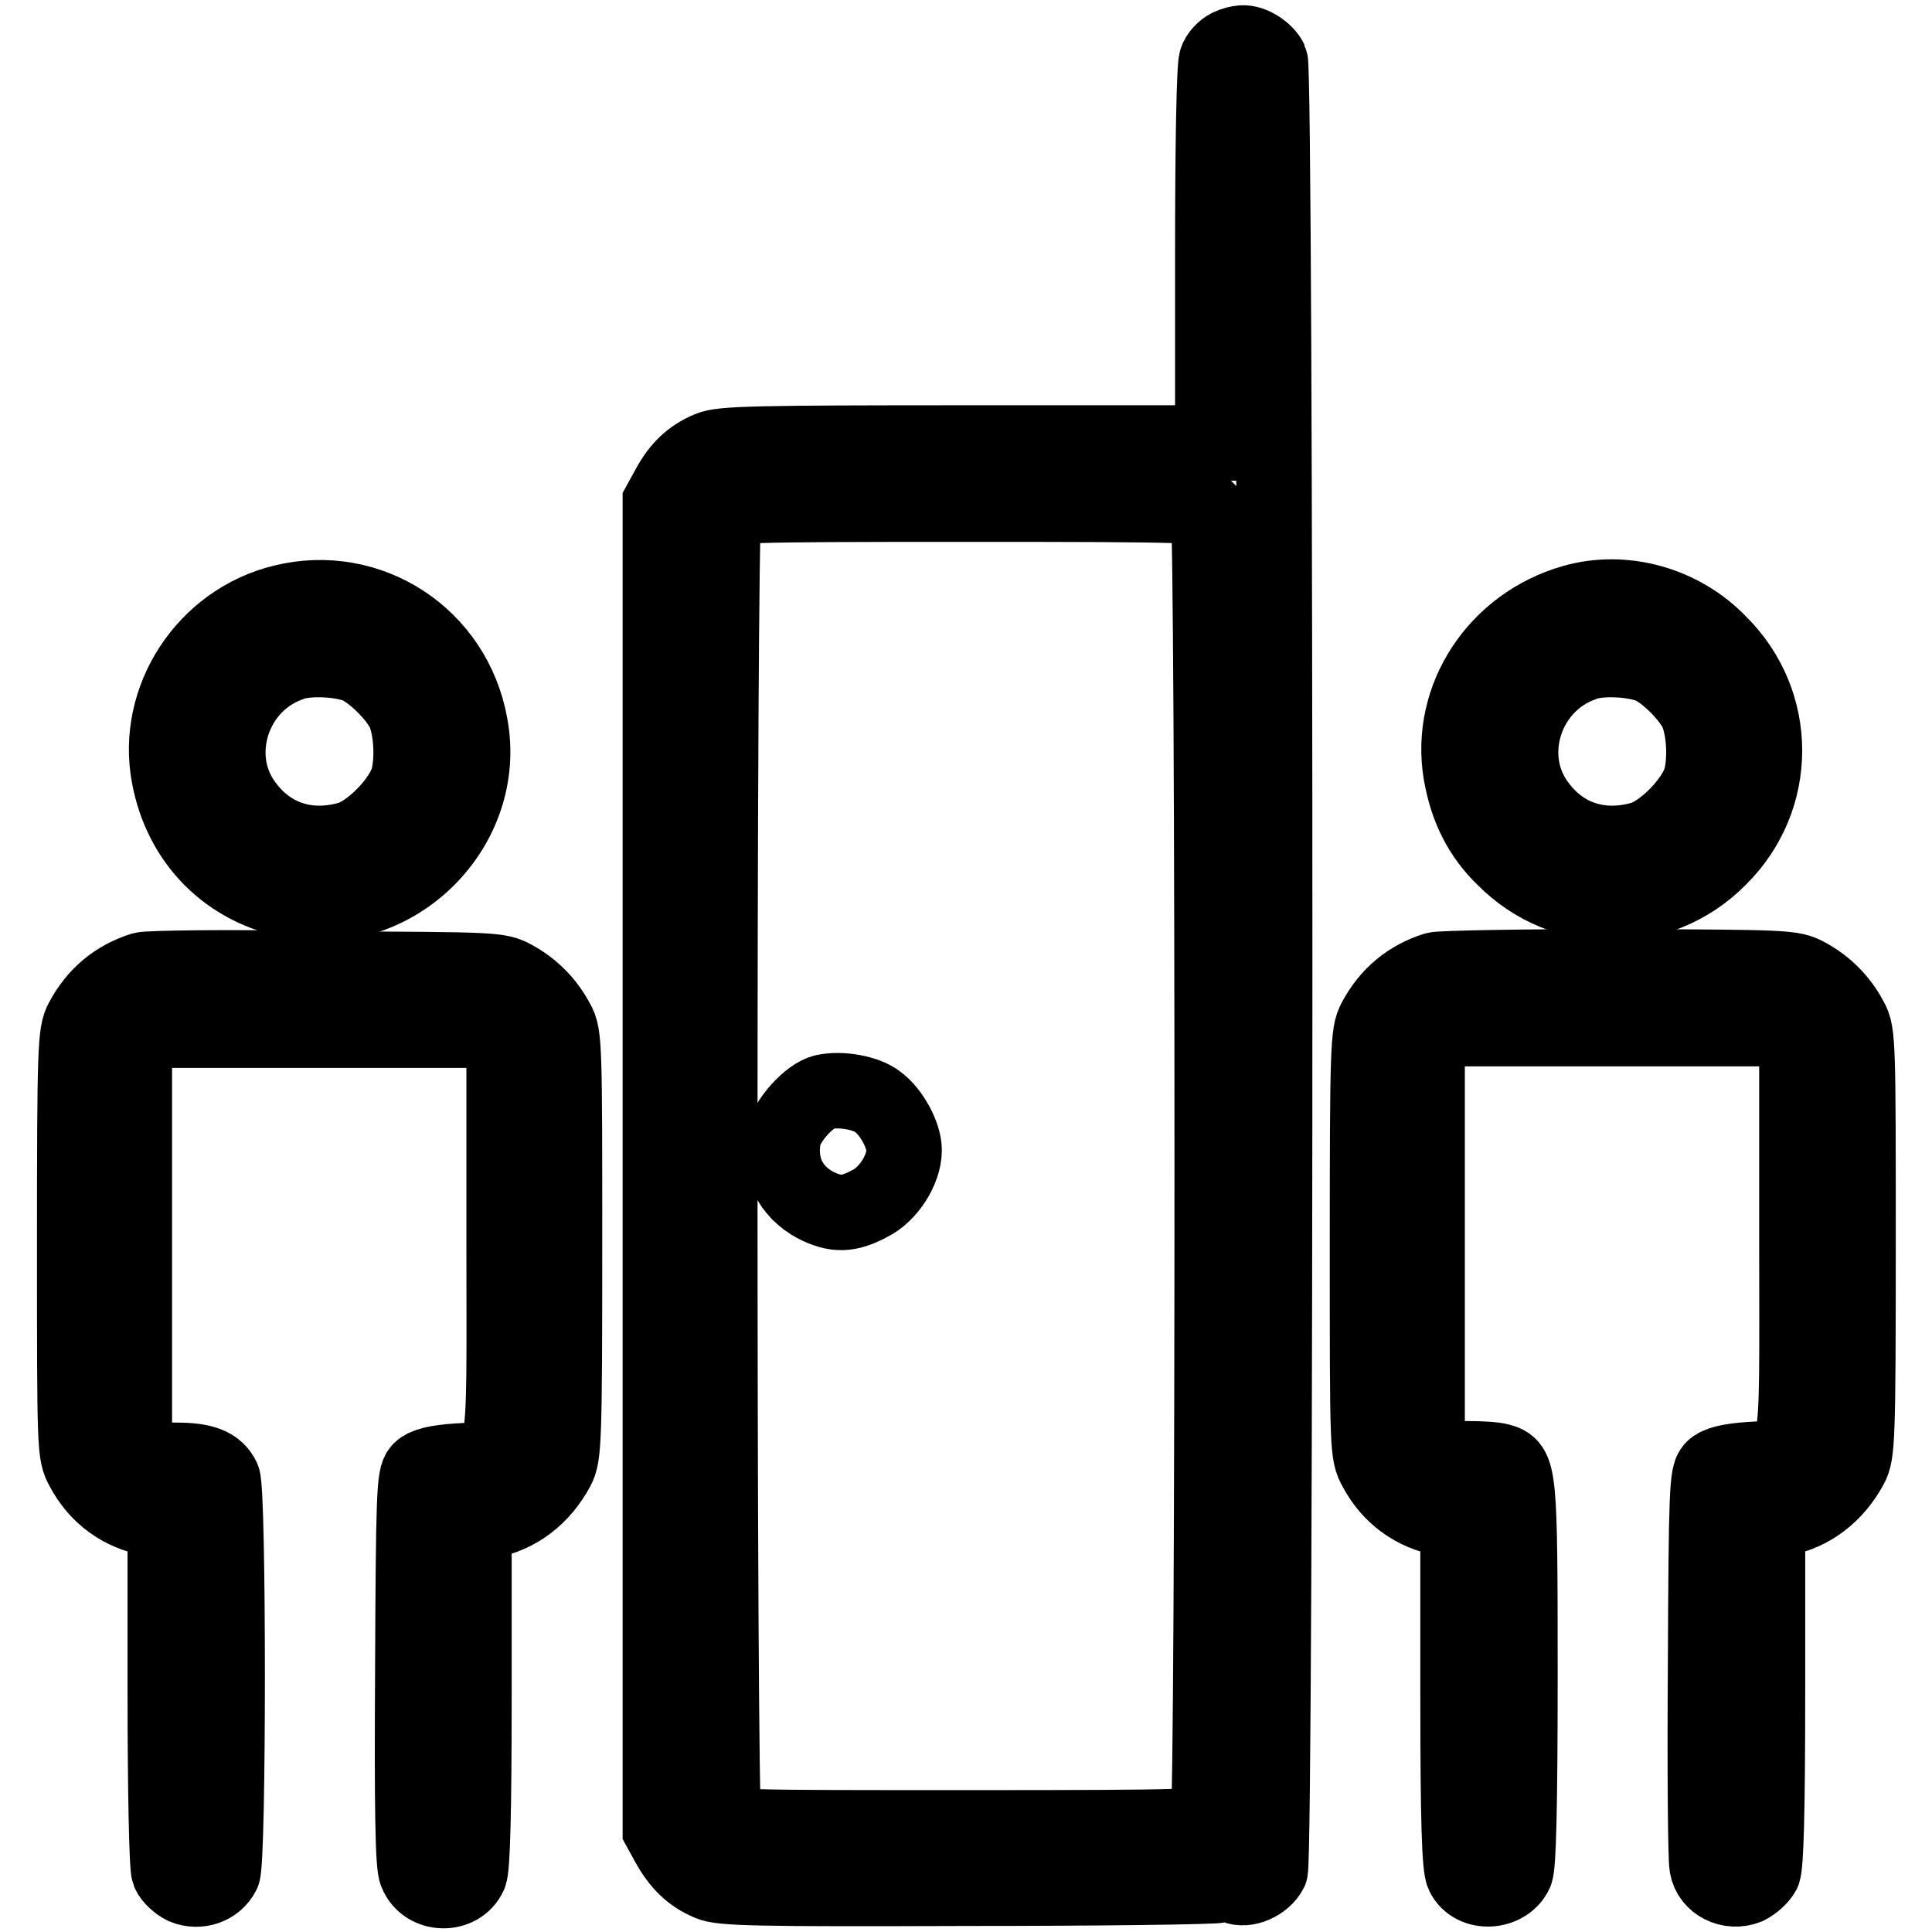
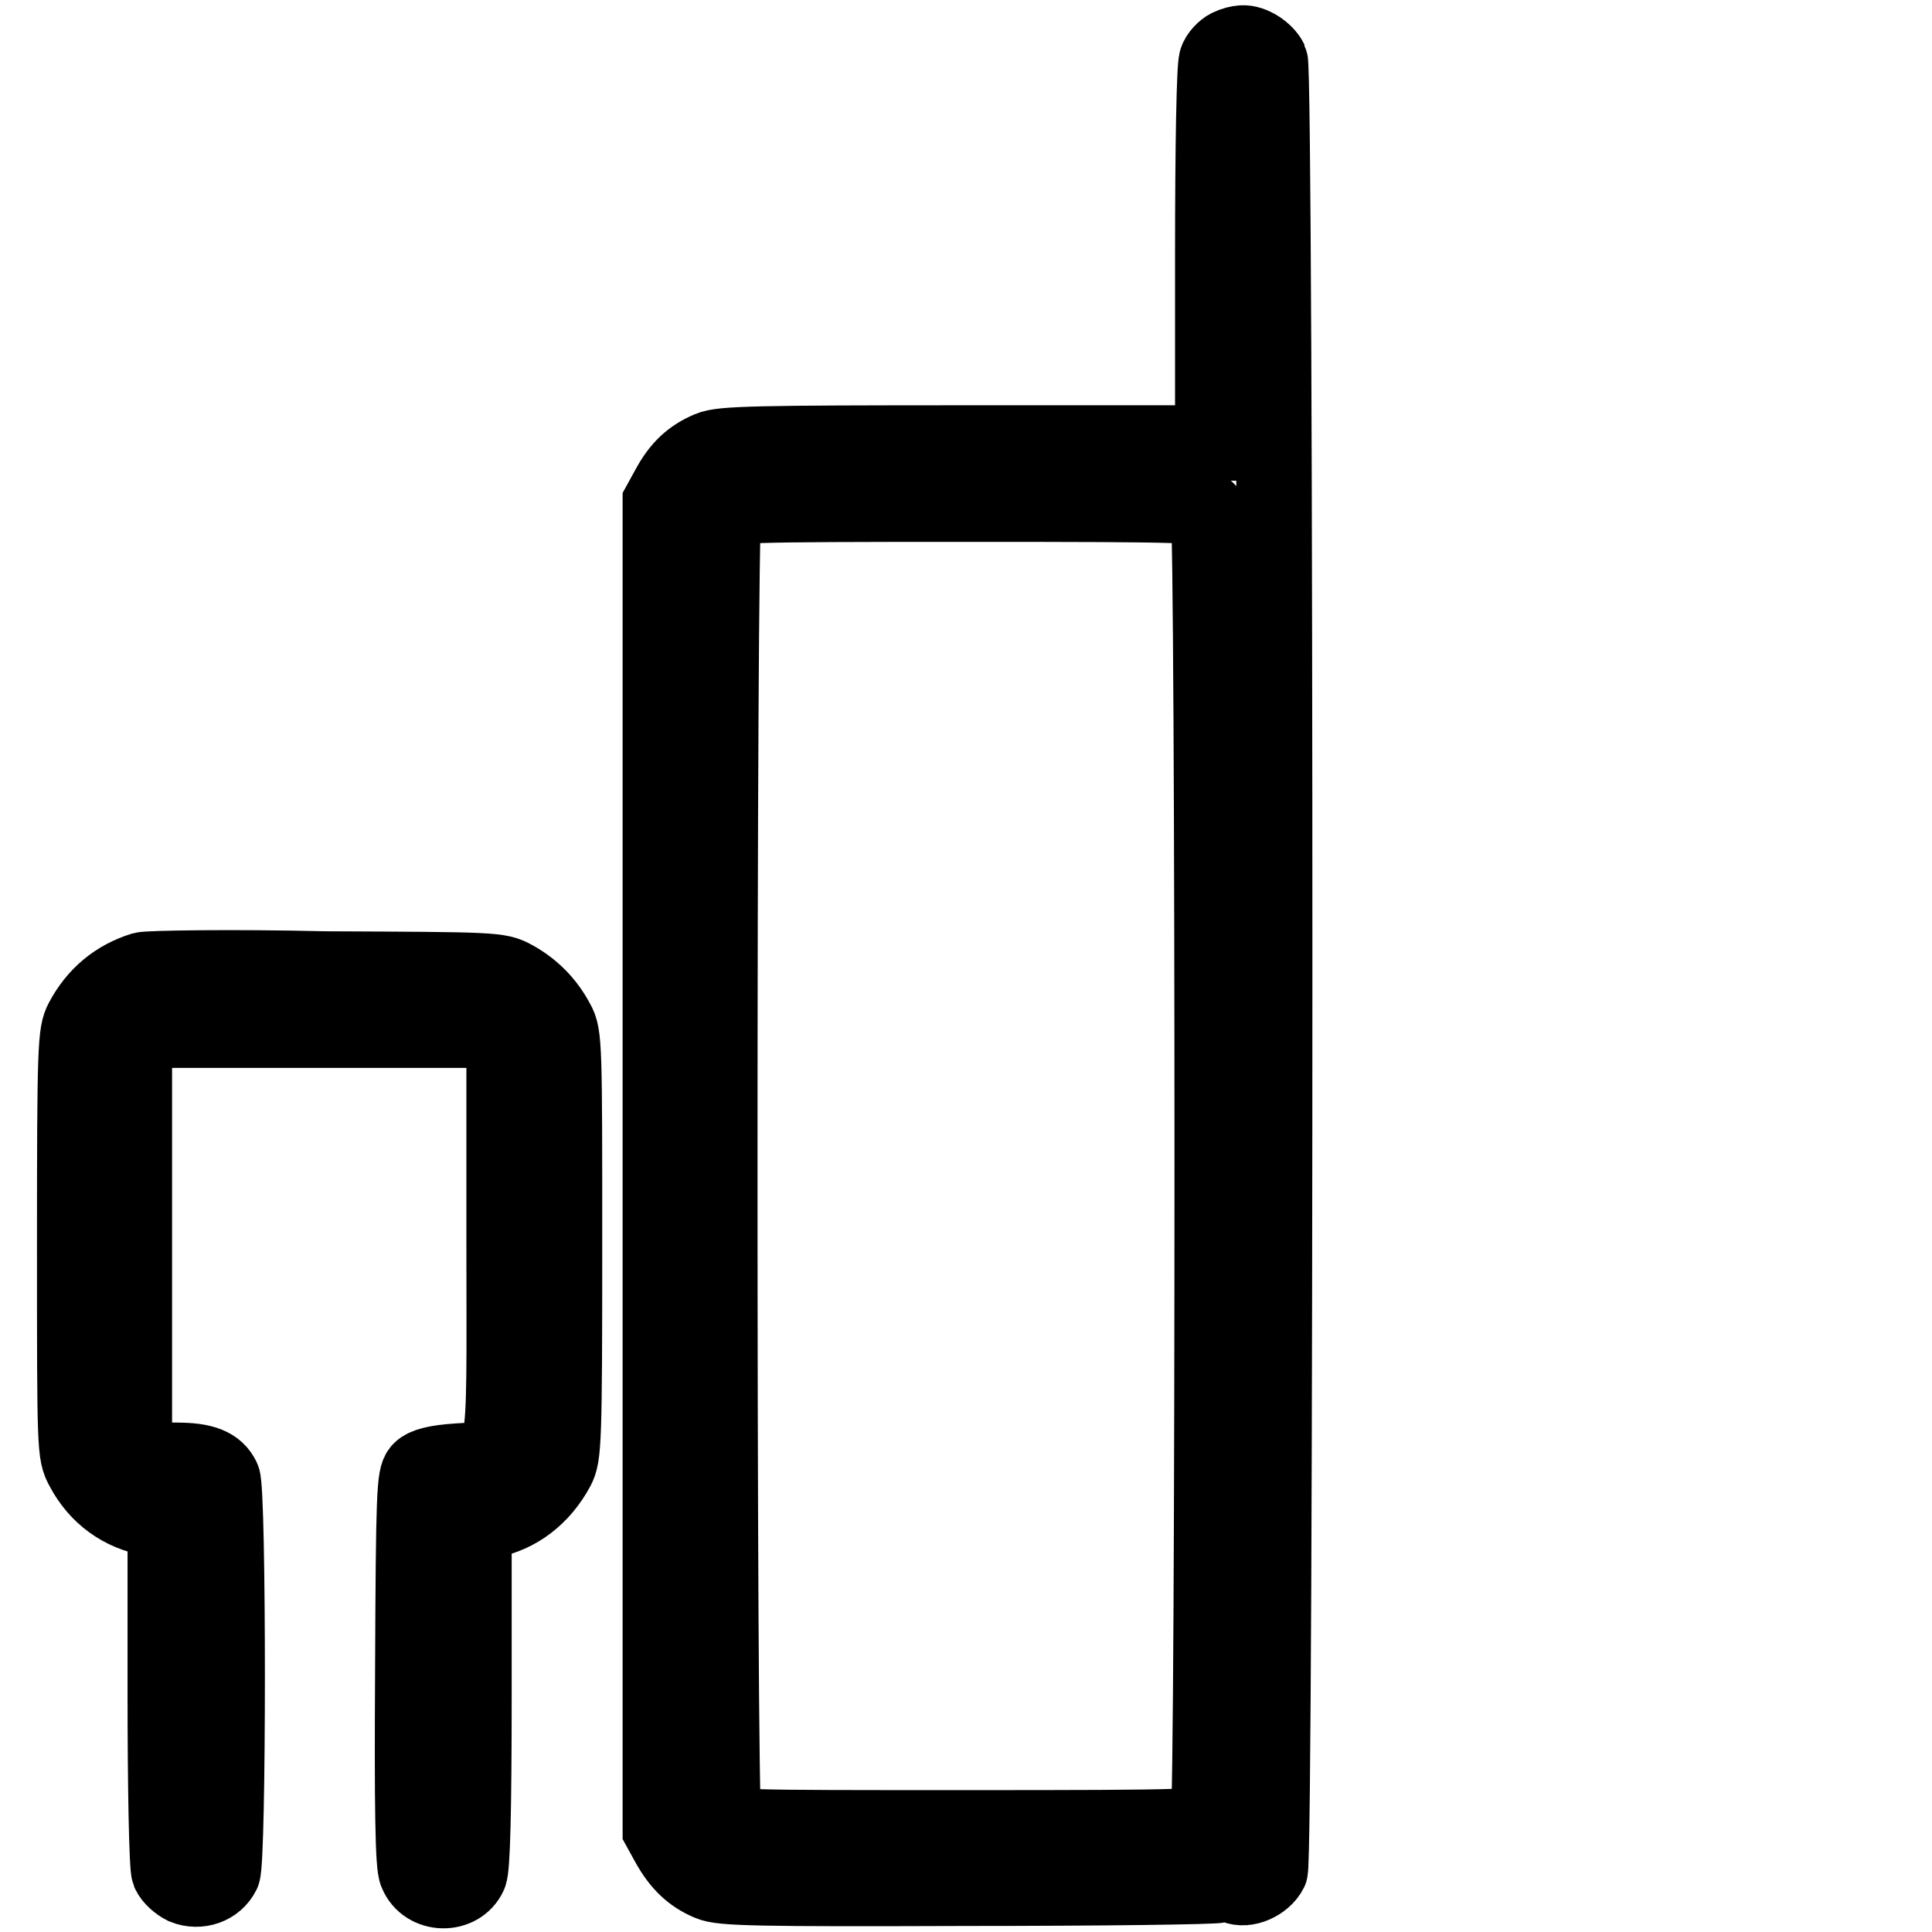
<svg xmlns="http://www.w3.org/2000/svg" version="1.1" x="0px" y="0px" viewBox="0 0 256 256" enable-background="new 0 0 256 256" xml:space="preserve">
  <g>
    <g>
      <g>
        <path stroke-width="10" fill-opacity="0" stroke="#000000" d="M162.8,6.2c-0.6,0.3-1.4,1.1-1.6,1.8c-0.3,0.8-0.5,11.1-0.5,26v24.7h-32.4c-28.1,0-32.7,0.1-34.3,0.8c-2.4,1-4,2.5-5.4,5.1l-1.1,2v87.9v87.9l1.1,2c1.4,2.5,3,4.1,5.4,5.1c1.6,0.7,6.2,0.8,34.2,0.7c17.7,0,32.7-0.2,33.3-0.4c0.6-0.3,1.5-0.2,2.1,0.1c1.5,0.7,3.9-0.4,4.7-2c0.8-1.8,0.8-238.1,0-239.9c-0.6-1.2-2.4-2.4-3.7-2.3C164.2,5.7,163.4,5.9,162.8,6.2z M160.1,67.8c0.7,1.4,0.7,172,0,173.4c-0.5,0.9-1.4,1-32.1,1c-30.7,0-31.6,0-32.1-1c-0.7-1.4-0.7-172,0-173.4c0.5-0.9,1.4-1,32.1-1C158.7,66.8,159.6,66.9,160.1,67.8z" />
-         <path stroke-width="10" fill-opacity="0" stroke="#000000" d="M109.2,144.7c-1.9,0.4-5,3.8-5.4,6c-0.7,3.9,0.9,7.2,4.3,9c2.6,1.3,4.3,1.3,7.1-0.2c2.5-1.2,4.6-4.5,4.6-7.1c0-2-1.7-5.1-3.5-6.4C114.8,144.8,111.4,144.2,109.2,144.7z" />
-         <path stroke-width="10" fill-opacity="0" stroke="#000000" d="M37.5,79.8c-10.3,2.5-17,12.8-15.1,23c1.6,8.7,7.8,15,16.6,16.6c13.5,2.5,25.8-9.8,23.3-23.3C60.2,84.3,48.9,77,37.5,79.8z M47.8,88.4c2,1.1,4.5,3.6,5.6,5.6c1.1,2.1,1.4,6.4,0.7,9.1c-0.8,3-5,7.3-7.9,8.1c-5.7,1.6-10.9-0.3-14.1-5.1c-4.2-6.3-1.2-15.4,6.2-18.1C40.5,87,45.7,87.3,47.8,88.4z" />
-         <path stroke-width="10" fill-opacity="0" stroke="#000000" d="M208.5,79.8c-10.2,2.9-16.6,12.7-14.9,22.7c0.8,4.6,2.6,8.2,5.7,11.2c7.9,8,20.6,8,28.5,0c8-7.9,8-20.6,0-28.5C222.8,80,215.2,77.9,208.5,79.8z M219.1,88.4c2,1.1,4.5,3.6,5.6,5.6c1.1,2.1,1.4,6.4,0.7,9.1c-0.8,3-5,7.3-7.9,8.1c-5.7,1.6-10.9-0.3-14.1-5.1c-4.2-6.3-1.2-15.4,6.2-18.1C211.8,87,216.9,87.3,219.1,88.4z" />
        <path stroke-width="10" fill-opacity="0" stroke="#000000" d="M18.9,128.5c-3.5,1.1-6.2,3.3-8,6.7c-0.9,1.7-1,3.4-1,29.6c0,27.5,0,27.8,1.1,29.8c1.9,3.6,5.1,5.9,9,6.6l1.9,0.4v22.6c0,12.5,0.2,23.2,0.5,23.9c0.3,0.7,1.2,1.5,2,1.9c2,0.8,4.2,0,5.1-1.8c0.8-1.8,0.8-50.6,0-52.3c-0.8-1.7-2.5-2.4-6.1-2.4c-2.5,0-3.3-0.2-4.3-1.3l-1.3-1.2v-26v-26l1.3-1.2l1.2-1.3h22h22l1.2,1.3l1.3,1.2v25.9c0,30.7,0.6,28.2-6.1,28.7c-3,0.2-4.4,0.6-5,1.2c-0.8,0.8-0.9,3.1-1,26.5c-0.1,17.9,0,26,0.5,26.9c1.2,3,5.7,3.1,7,0.2c0.4-0.9,0.6-8.2,0.6-23.9v-22.6l1.9-0.4c3.9-0.7,7.1-3.2,9.1-6.9c0.9-1.7,1-3.4,1-29.6c0-26.2,0-27.9-1-29.6c-1.3-2.5-3.3-4.5-5.7-5.8c-2-1.1-2.5-1.1-25-1.2C30.5,128.1,19.6,128.3,18.9,128.5z" />
-         <path stroke-width="10" fill-opacity="0" stroke="#000000" d="M190.2,128.5c-3.5,1.1-6.2,3.3-8,6.7c-0.9,1.7-1,3.4-1,29.6c0,27.5,0,27.8,1.1,29.8c1.9,3.6,5.1,5.9,9,6.6l1.9,0.4v22.8c0,17,0.2,23,0.7,24c1.3,2.7,5.7,2.4,6.9-0.3c0.4-0.9,0.6-8.8,0.6-26.3c0-26.9-0.1-27.5-2.7-28.2c-0.7-0.2-2.5-0.3-4.1-0.3c-2.4,0-3.2-0.2-4.2-1.3l-1.3-1.2v-26v-26l1.3-1.2l1.2-1.3h22h22l1.2,1.3l1.3,1.2v25.9c0,30.7,0.6,28.2-6.1,28.7c-3,0.2-4.4,0.6-5,1.2c-0.8,0.8-0.9,3.1-1,25.9c-0.1,13.8,0,25.8,0.2,26.8c0.4,2.3,3,3.6,5.3,2.7c0.8-0.4,1.7-1.2,2.1-1.9c0.4-0.9,0.6-8.2,0.6-23.9v-22.6l1.9-0.4c3.9-0.7,7.1-3.2,9.1-6.9c0.9-1.7,1-3.4,1-29.6c0-26.1,0-27.9-1-29.6c-1.3-2.5-3.3-4.5-5.7-5.8c-2-1.1-2.5-1.1-25-1.2C201.8,128.1,190.9,128.3,190.2,128.5z" />
      </g>
    </g>
  </g>
</svg>